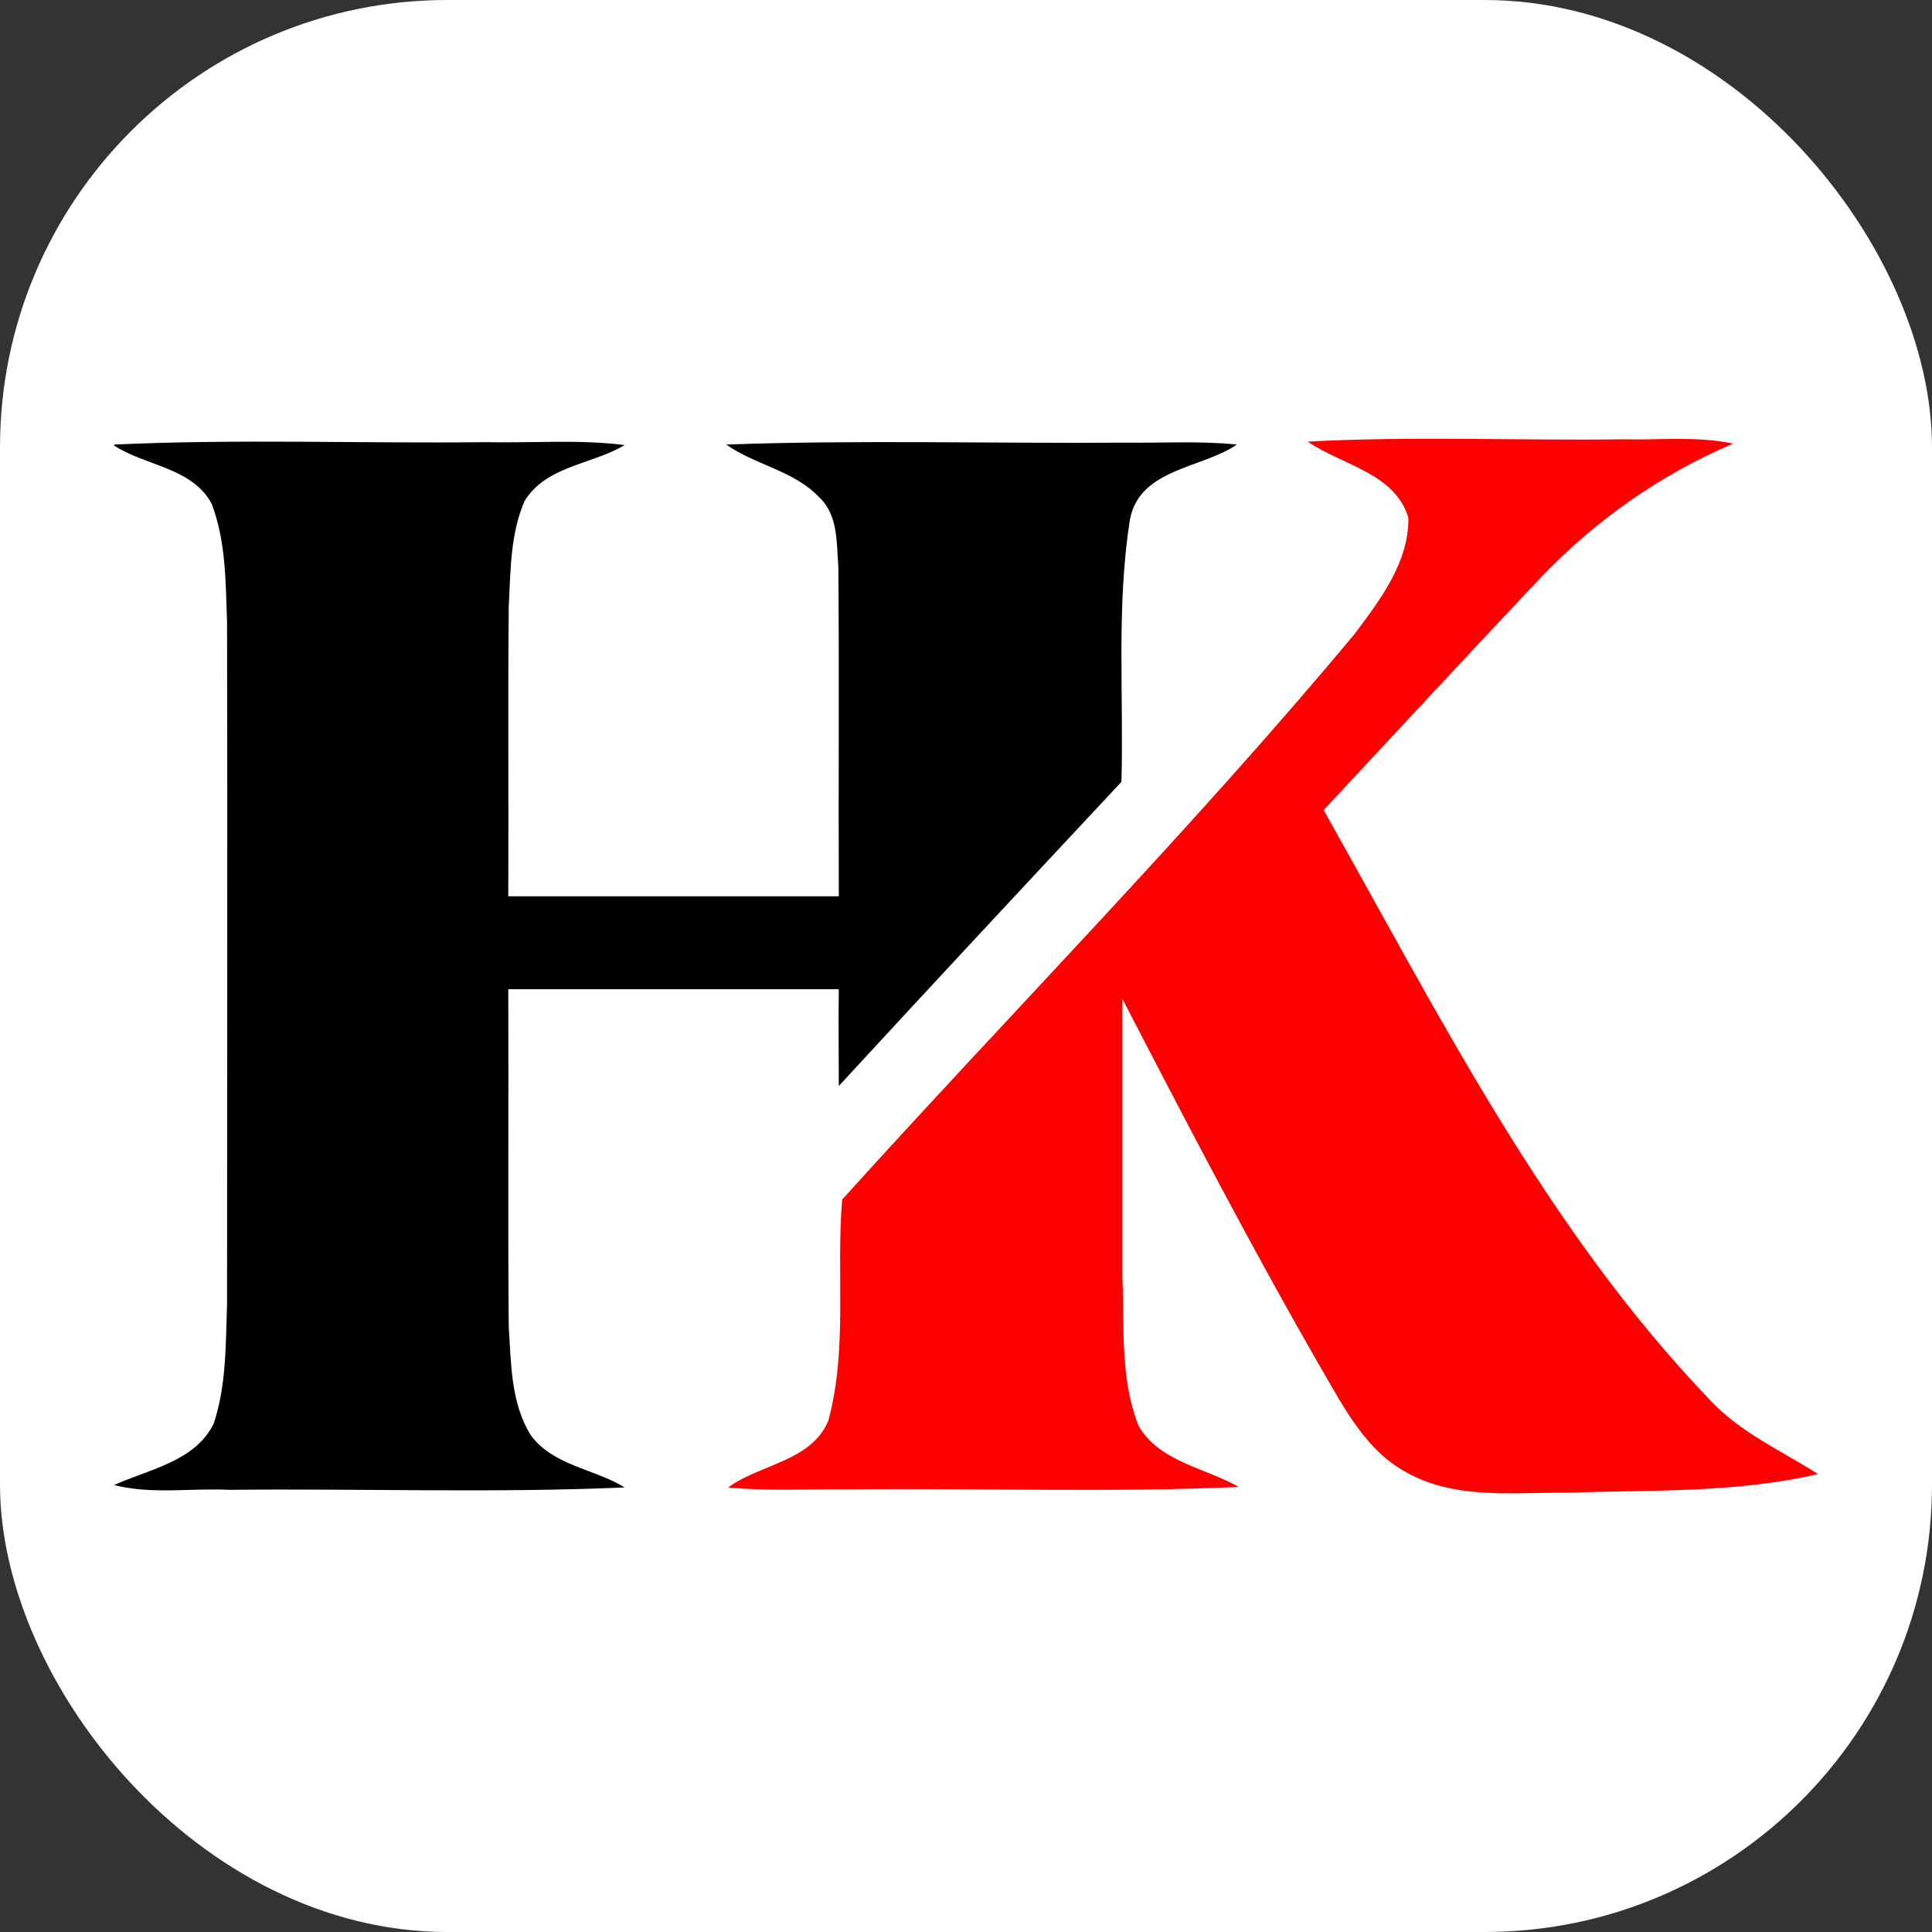
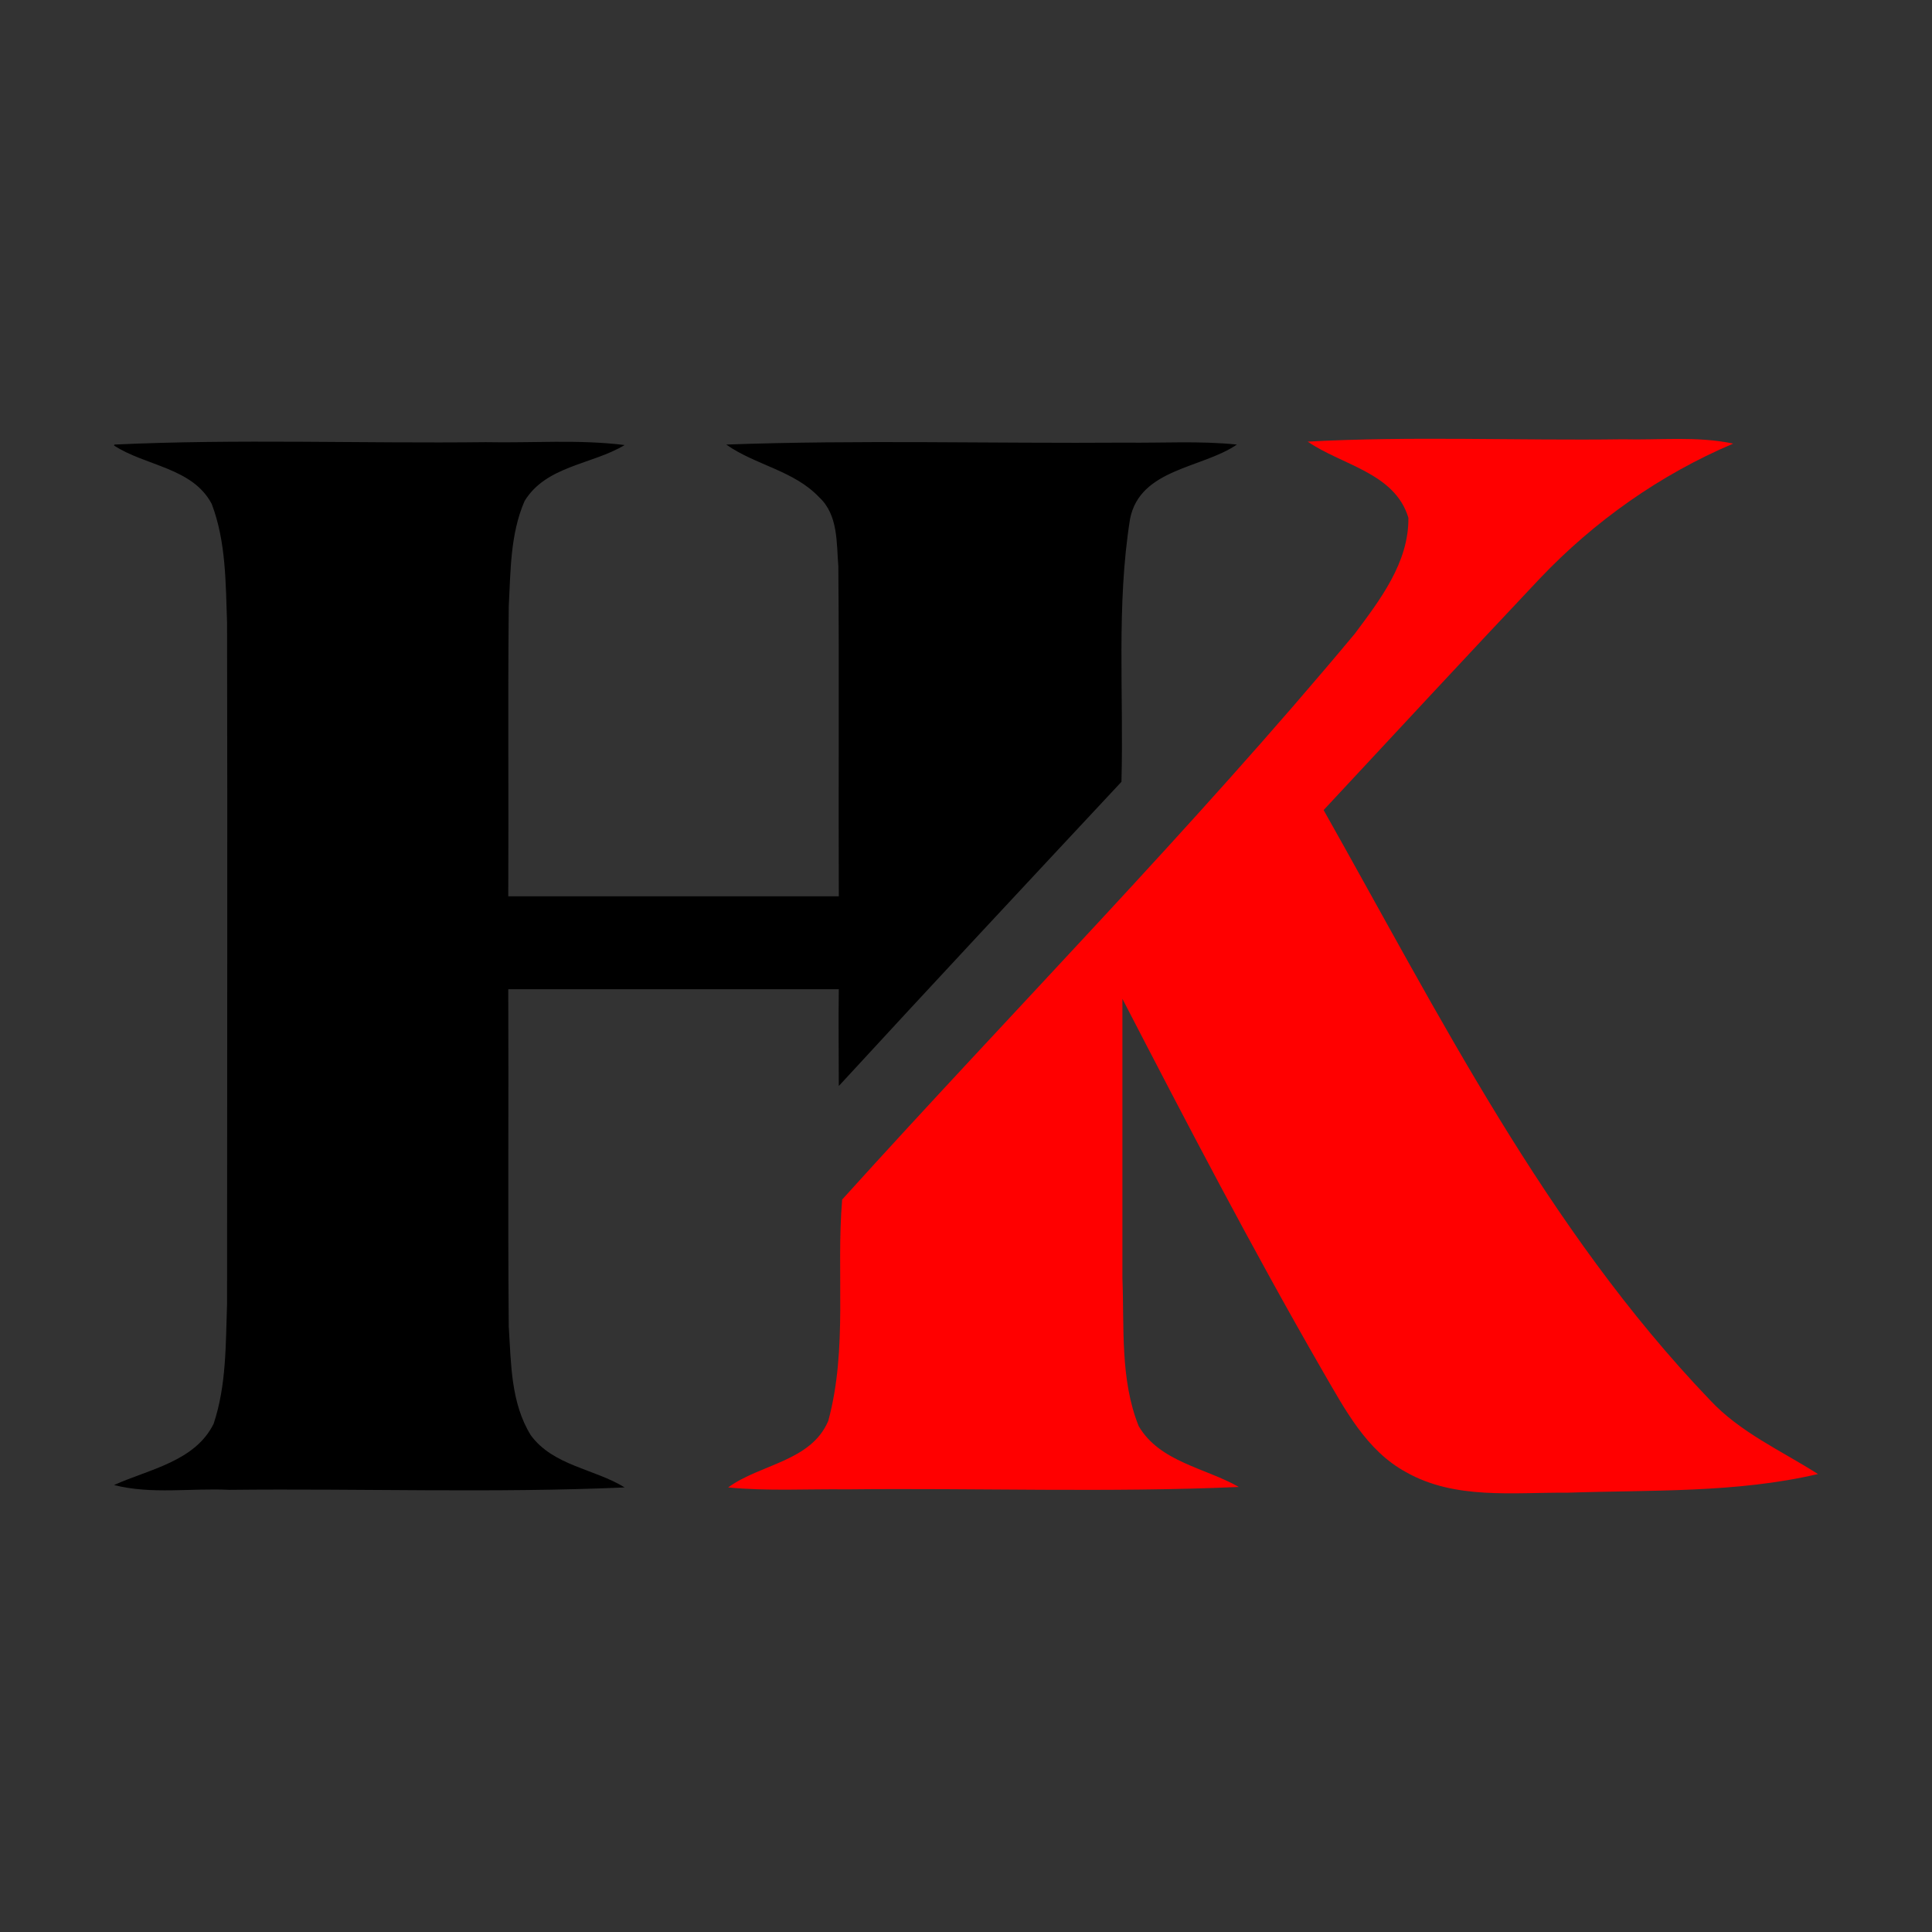
<svg xmlns="http://www.w3.org/2000/svg" xml:space="preserve" width="1.707in" height="1.707in" version="1.1" style="shape-rendering:geometricPrecision; text-rendering:geometricPrecision; image-rendering:optimizeQuality; fill-rule:evenodd; clip-rule:evenodd" viewBox="0 0 40.33 40.33">
  <rect x="0" y="0" width="40.33" height="40.33" fill="#333333" stroke="none" />
  <defs>
    <style type="text/css">
   
    .fil0 {fill:white}
    .fil1 {fill:black;fill-rule:nonzero}
    .fil2 {fill:red;fill-rule:nonzero}
   
  </style>
  </defs>
  <g id="__x0023_Layer_x0020_1">
-     <rect class="fil0" x="-0" y="-0" width="40.33" height="40.33" rx="9.34" ry="9.34" />
    <g id="_1444365285472">
      <path class="fil1" d="M2.39 9.28c2.58,-0.12 5.17,-0.02 7.75,-0.05 0.97,0.02 1.94,-0.06 2.9,0.06 -0.68,0.41 -1.64,0.43 -2.09,1.17 -0.3,0.69 -0.29,1.46 -0.33,2.2 -0.02,2.02 -0,4.03 -0.01,6.05 2.3,0 4.6,-0 6.9,0 -0.01,-2.3 0.01,-4.6 -0.01,-6.89 -0.04,-0.49 -0,-1.07 -0.4,-1.44 -0.53,-0.56 -1.33,-0.67 -1.94,-1.1 2.77,-0.1 5.55,-0.02 8.33,-0.04 0.78,0.01 1.55,-0.04 2.33,0.04 -0.73,0.5 -2.02,0.5 -2.23,1.55 -0.29,1.81 -0.13,3.66 -0.18,5.49 -1.97,2.11 -3.94,4.22 -5.9,6.35 0,-0.67 -0.01,-1.35 0,-2.02 -2.3,0 -4.6,0 -6.9,0 0.01,2.35 -0.01,4.69 0.01,7.04 0.05,0.77 0.04,1.59 0.46,2.27 0.47,0.64 1.33,0.7 1.96,1.09 -2.75,0.12 -5.5,0.02 -8.25,0.05 -0.8,-0.04 -1.62,0.1 -2.41,-0.1 0.73,-0.33 1.69,-0.49 2.08,-1.28 0.27,-0.81 0.25,-1.67 0.28,-2.51 0,-4.74 0.01,-9.47 0,-14.21 -0.03,-0.83 -0.02,-1.69 -0.32,-2.48 -0.4,-0.76 -1.38,-0.79 -2.04,-1.22z" />
      <path class="fil2" d="M27.27 9.22c2.2,-0.12 4.4,-0.02 6.61,-0.05 0.77,0.02 1.54,-0.07 2.3,0.09 -1.53,0.65 -2.9,1.62 -4.04,2.82 -1.51,1.6 -3.01,3.22 -4.51,4.83 2.41,4.27 4.64,8.74 8.06,12.31 0.63,0.68 1.49,1.06 2.26,1.55 -1.71,0.4 -3.49,0.33 -5.24,0.39 -1.12,-0.01 -2.34,0.15 -3.36,-0.43 -0.83,-0.45 -1.28,-1.32 -1.74,-2.11 -1.47,-2.55 -2.83,-5.16 -4.18,-7.77 -0,1.94 0,3.88 -0,5.83 0.04,1.03 -0.05,2.12 0.34,3.09 0.44,0.75 1.39,0.87 2.09,1.27 -2.72,0.12 -5.46,0.02 -8.18,0.05 -0.83,-0.01 -1.66,0.04 -2.48,-0.04 0.67,-0.49 1.73,-0.54 2.09,-1.39 0.41,-1.51 0.16,-3.09 0.29,-4.62 3.56,-3.94 7.3,-7.73 10.7,-11.81 0.53,-0.71 1.13,-1.49 1.12,-2.42 -0.28,-0.94 -1.39,-1.1 -2.1,-1.59z" />
    </g>
  </g>
</svg>